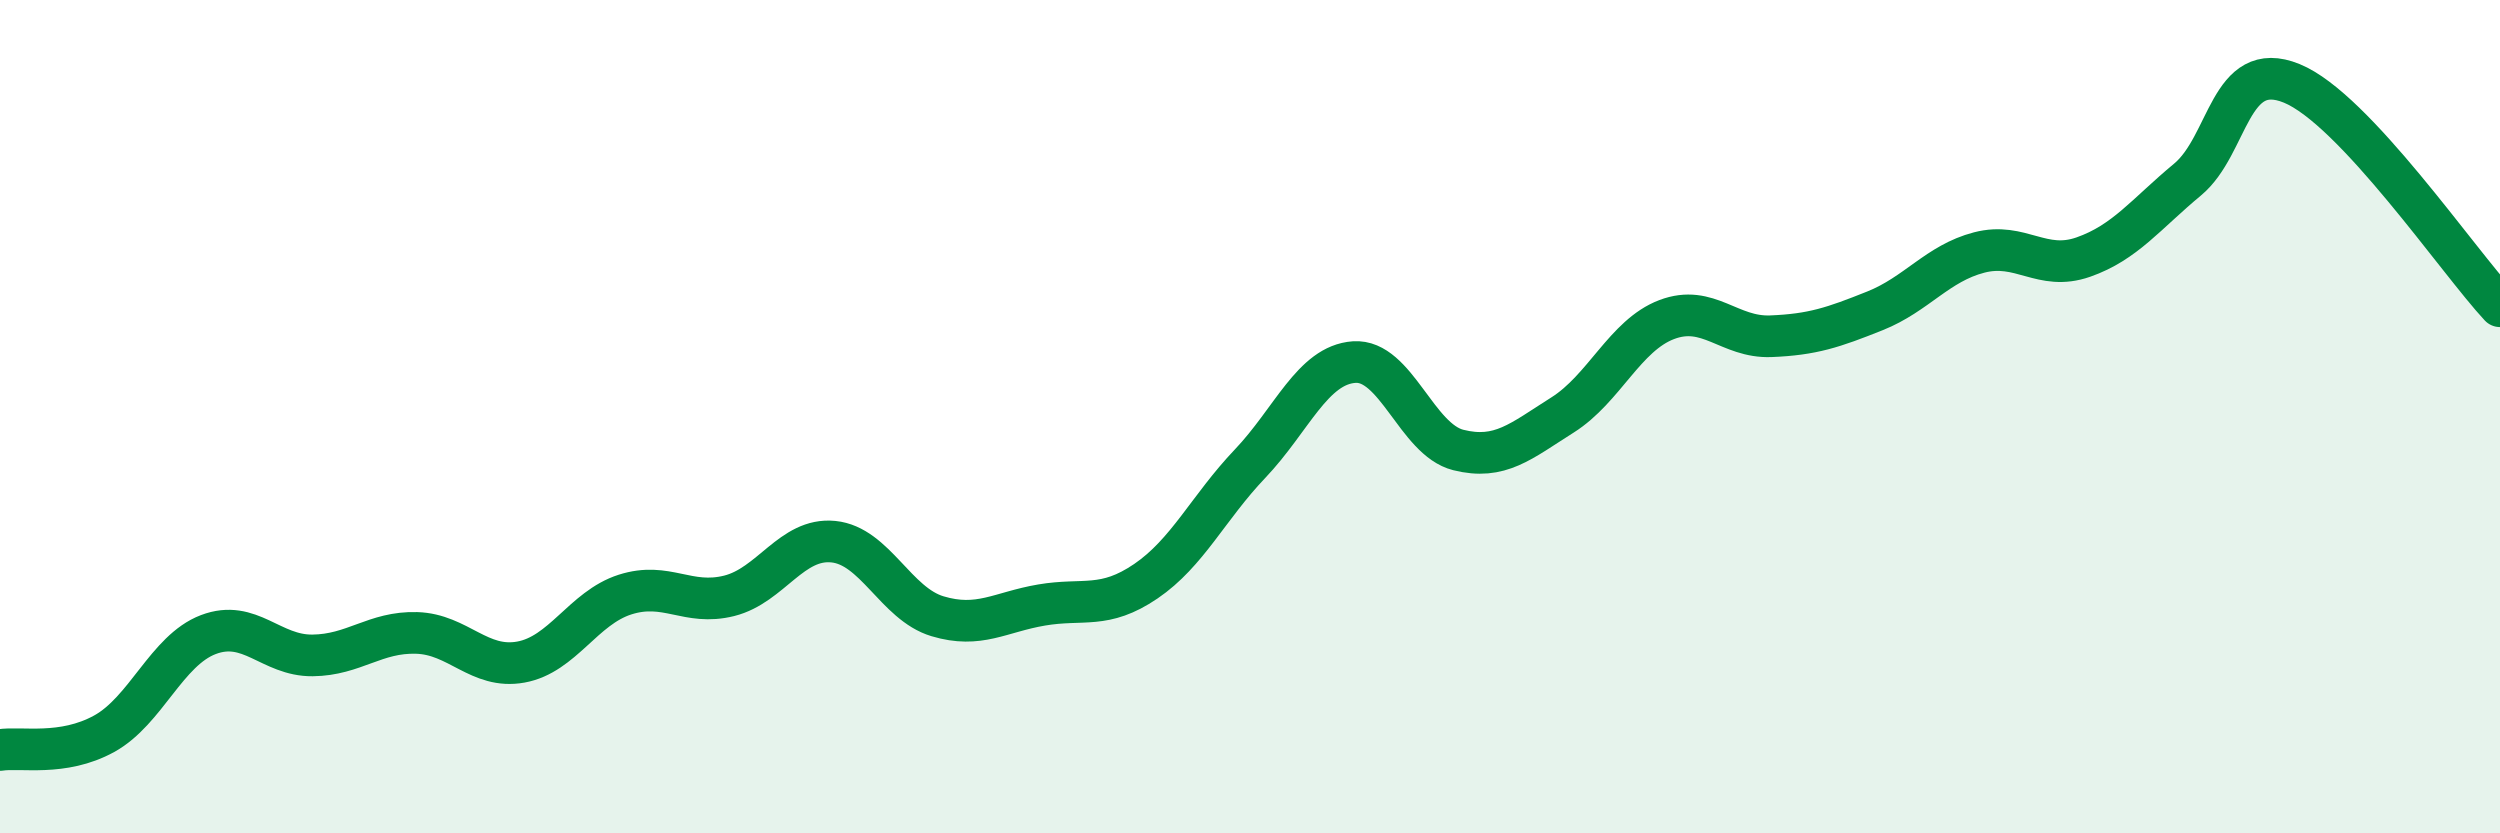
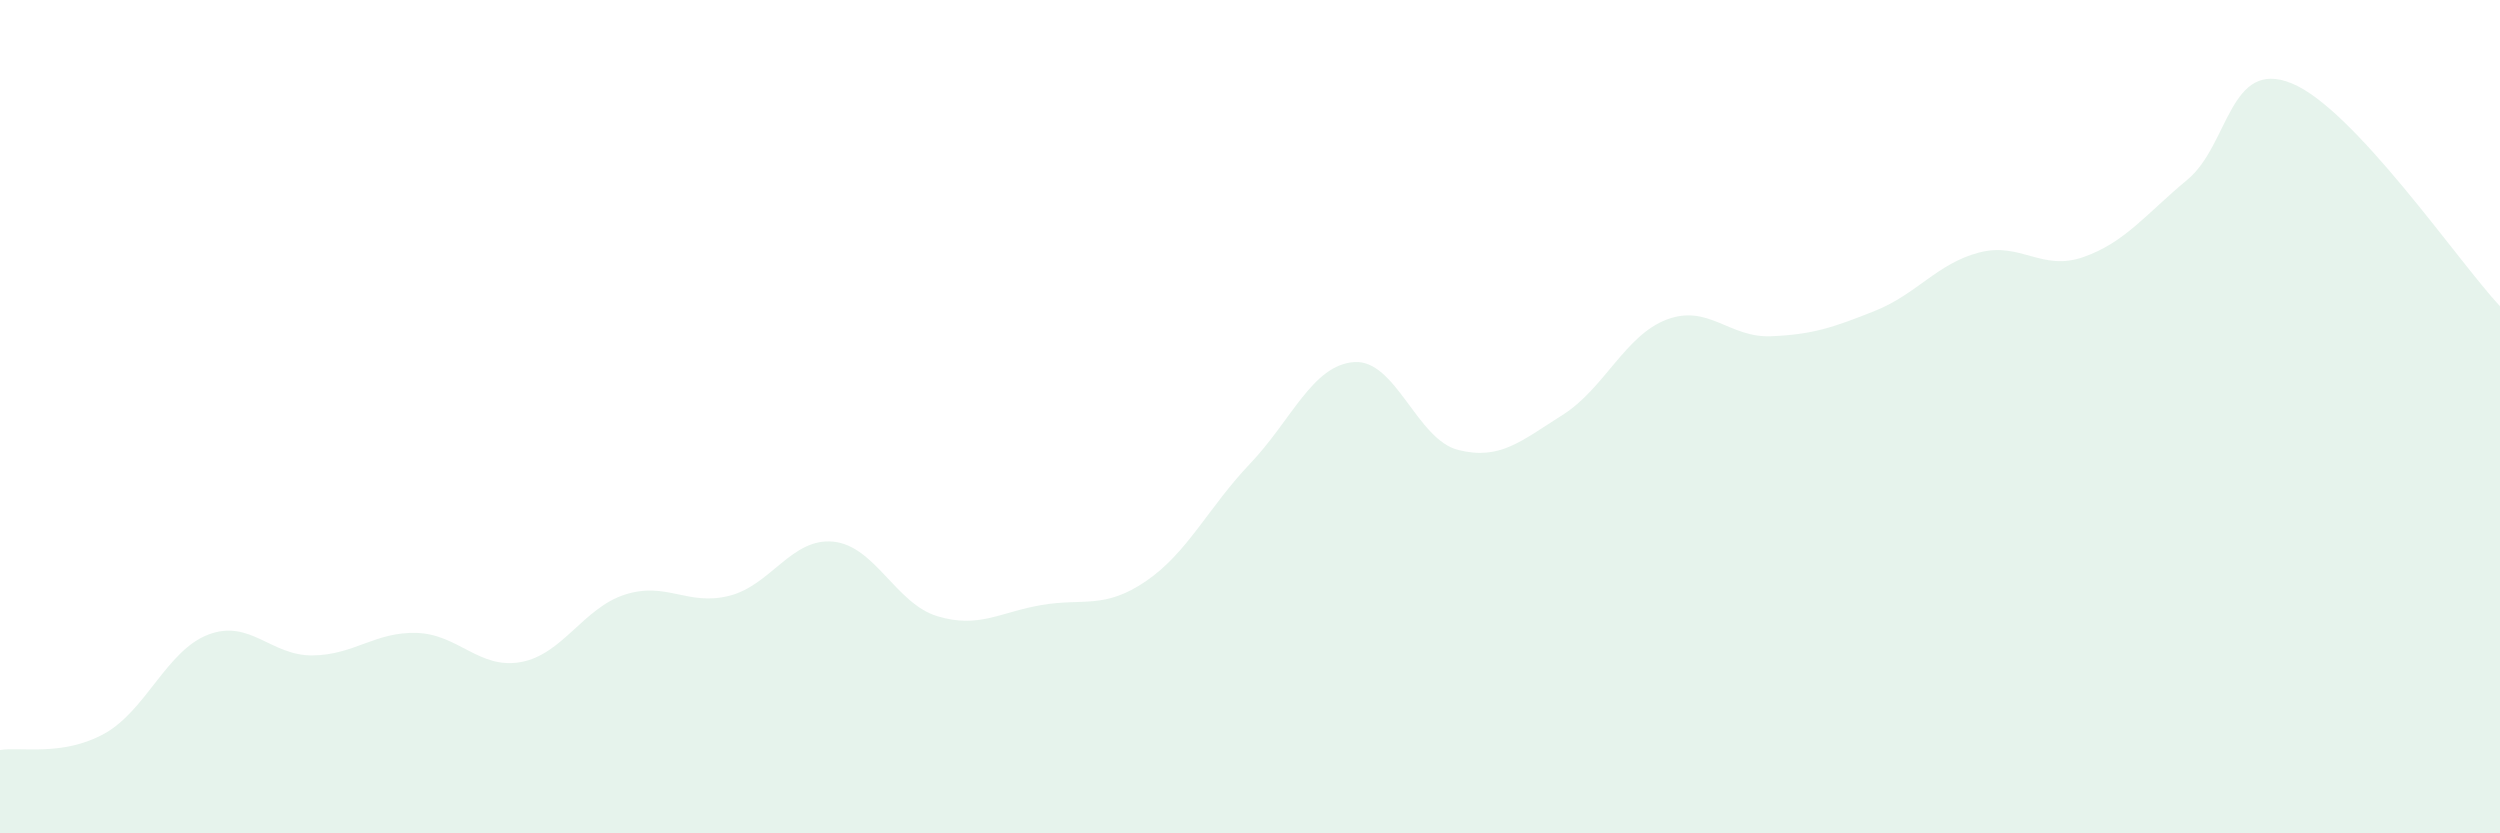
<svg xmlns="http://www.w3.org/2000/svg" width="60" height="20" viewBox="0 0 60 20">
  <path d="M 0,18 C 0.5,17.92 1.5,18.16 2.5,17.61 C 3.5,17.06 4,15.61 5,15.23 C 6,14.85 6.5,15.74 7.5,15.73 C 8.5,15.72 9,15.16 10,15.19 C 11,15.22 11.5,16.07 12.5,15.89 C 13.5,15.71 14,14.59 15,14.27 C 16,13.95 16.5,14.55 17.5,14.3 C 18.5,14.05 19,12.9 20,13 C 21,13.1 21.5,14.49 22.5,14.79 C 23.5,15.09 24,14.69 25,14.52 C 26,14.35 26.5,14.63 27.5,13.95 C 28.5,13.27 29,12.18 30,11.13 C 31,10.08 31.5,8.76 32.5,8.69 C 33.5,8.62 34,10.55 35,10.8 C 36,11.05 36.5,10.59 37.5,9.96 C 38.5,9.33 39,8.05 40,7.67 C 41,7.29 41.5,8.11 42.5,8.07 C 43.5,8.03 44,7.86 45,7.46 C 46,7.06 46.5,6.32 47.5,6.06 C 48.5,5.8 49,6.52 50,6.17 C 51,5.82 51.5,5.14 52.5,4.31 C 53.5,3.48 53.5,1.39 55,2 C 56.5,2.61 59,6.28 60,7.35L60 20L0 20Z" fill="#008740" opacity="0.1" stroke-linecap="round" stroke-linejoin="round" />
-   <path d="M 0,18 C 0.5,17.92 1.5,18.16 2.5,17.61 C 3.5,17.06 4,15.61 5,15.23 C 6,14.85 6.5,15.74 7.5,15.73 C 8.5,15.72 9,15.16 10,15.19 C 11,15.22 11.5,16.07 12.5,15.89 C 13.5,15.71 14,14.59 15,14.27 C 16,13.95 16.5,14.55 17.5,14.3 C 18.5,14.05 19,12.9 20,13 C 21,13.1 21.5,14.49 22.5,14.79 C 23.5,15.09 24,14.69 25,14.52 C 26,14.35 26.5,14.63 27.5,13.95 C 28.5,13.27 29,12.18 30,11.13 C 31,10.08 31.5,8.76 32.5,8.69 C 33.5,8.62 34,10.55 35,10.8 C 36,11.05 36.5,10.59 37.5,9.96 C 38.5,9.33 39,8.05 40,7.67 C 41,7.29 41.5,8.11 42.5,8.07 C 43.5,8.03 44,7.86 45,7.46 C 46,7.06 46.5,6.32 47.5,6.06 C 48.5,5.8 49,6.52 50,6.17 C 51,5.82 51.5,5.14 52.5,4.31 C 53.5,3.48 53.5,1.39 55,2 C 56.5,2.61 59,6.28 60,7.35" stroke="#008740" stroke-width="1" fill="none" stroke-linecap="round" stroke-linejoin="round" />
</svg>